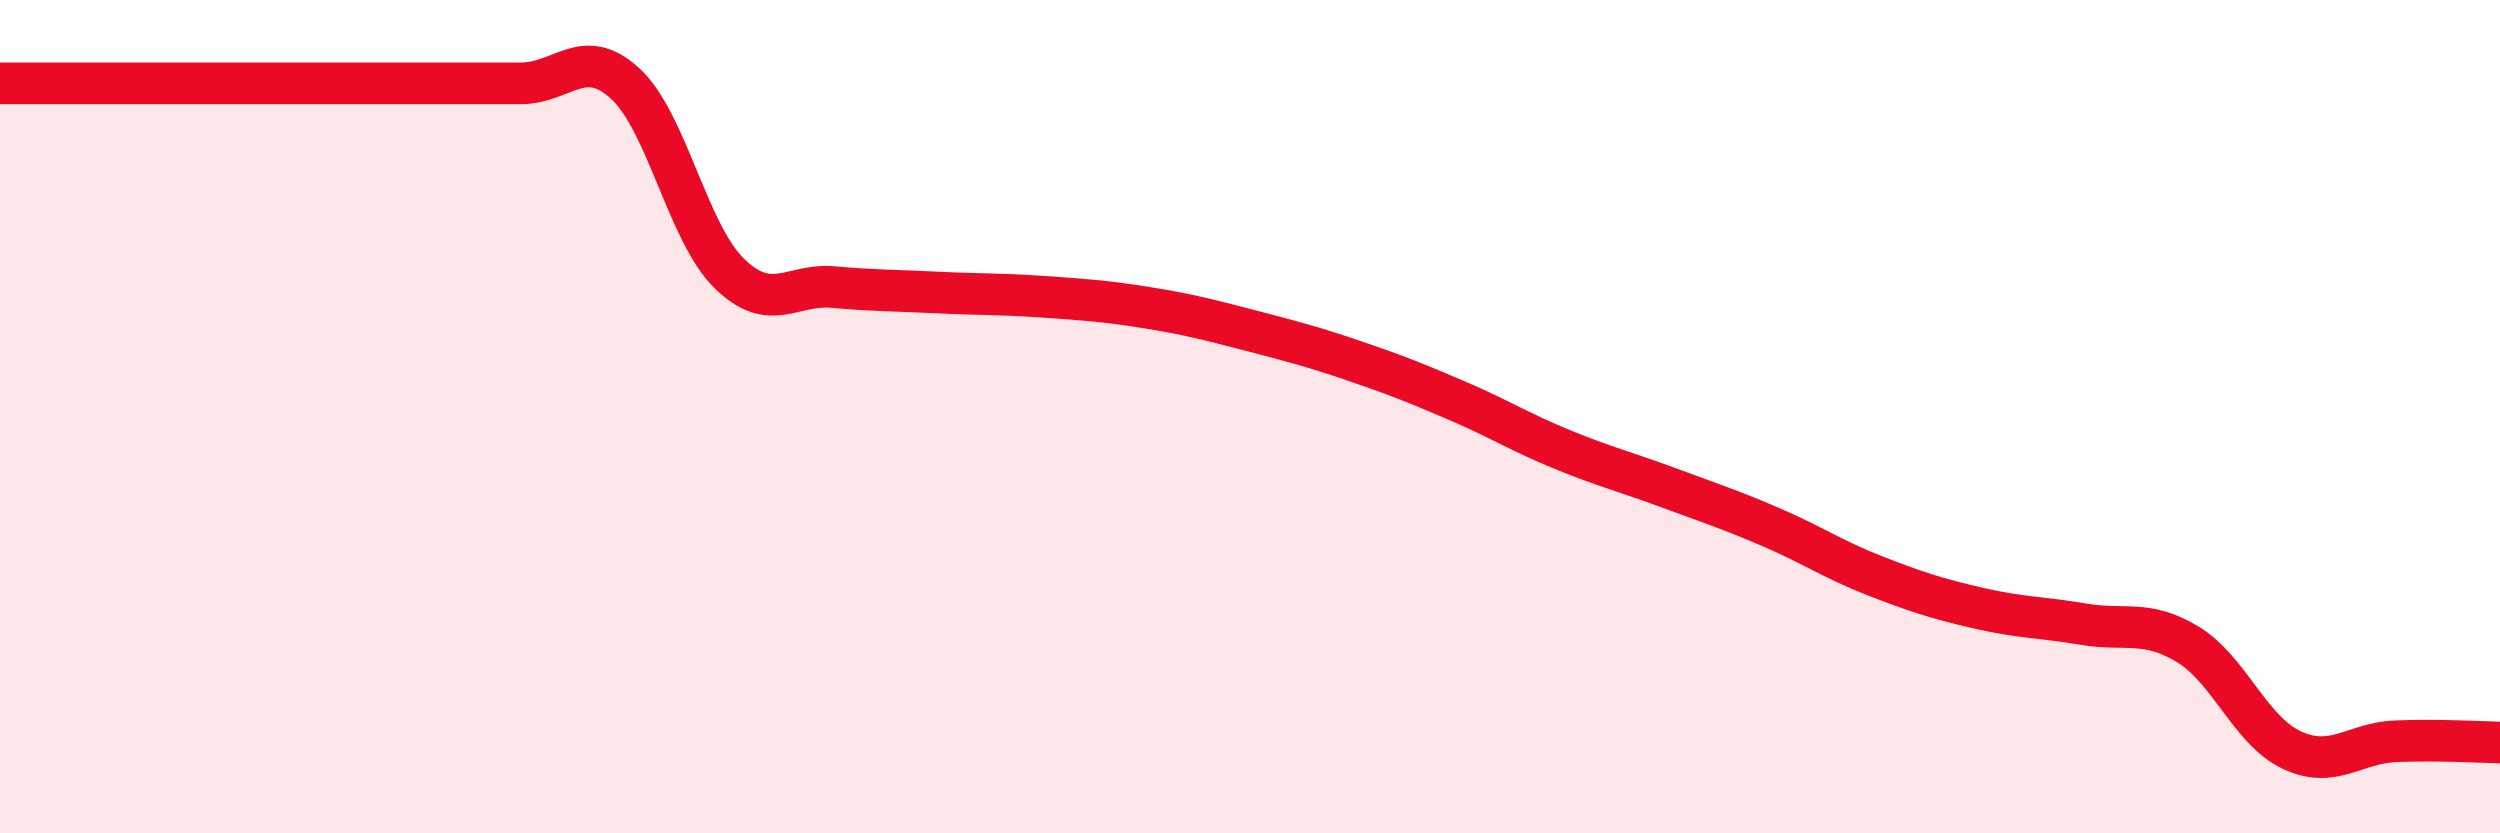
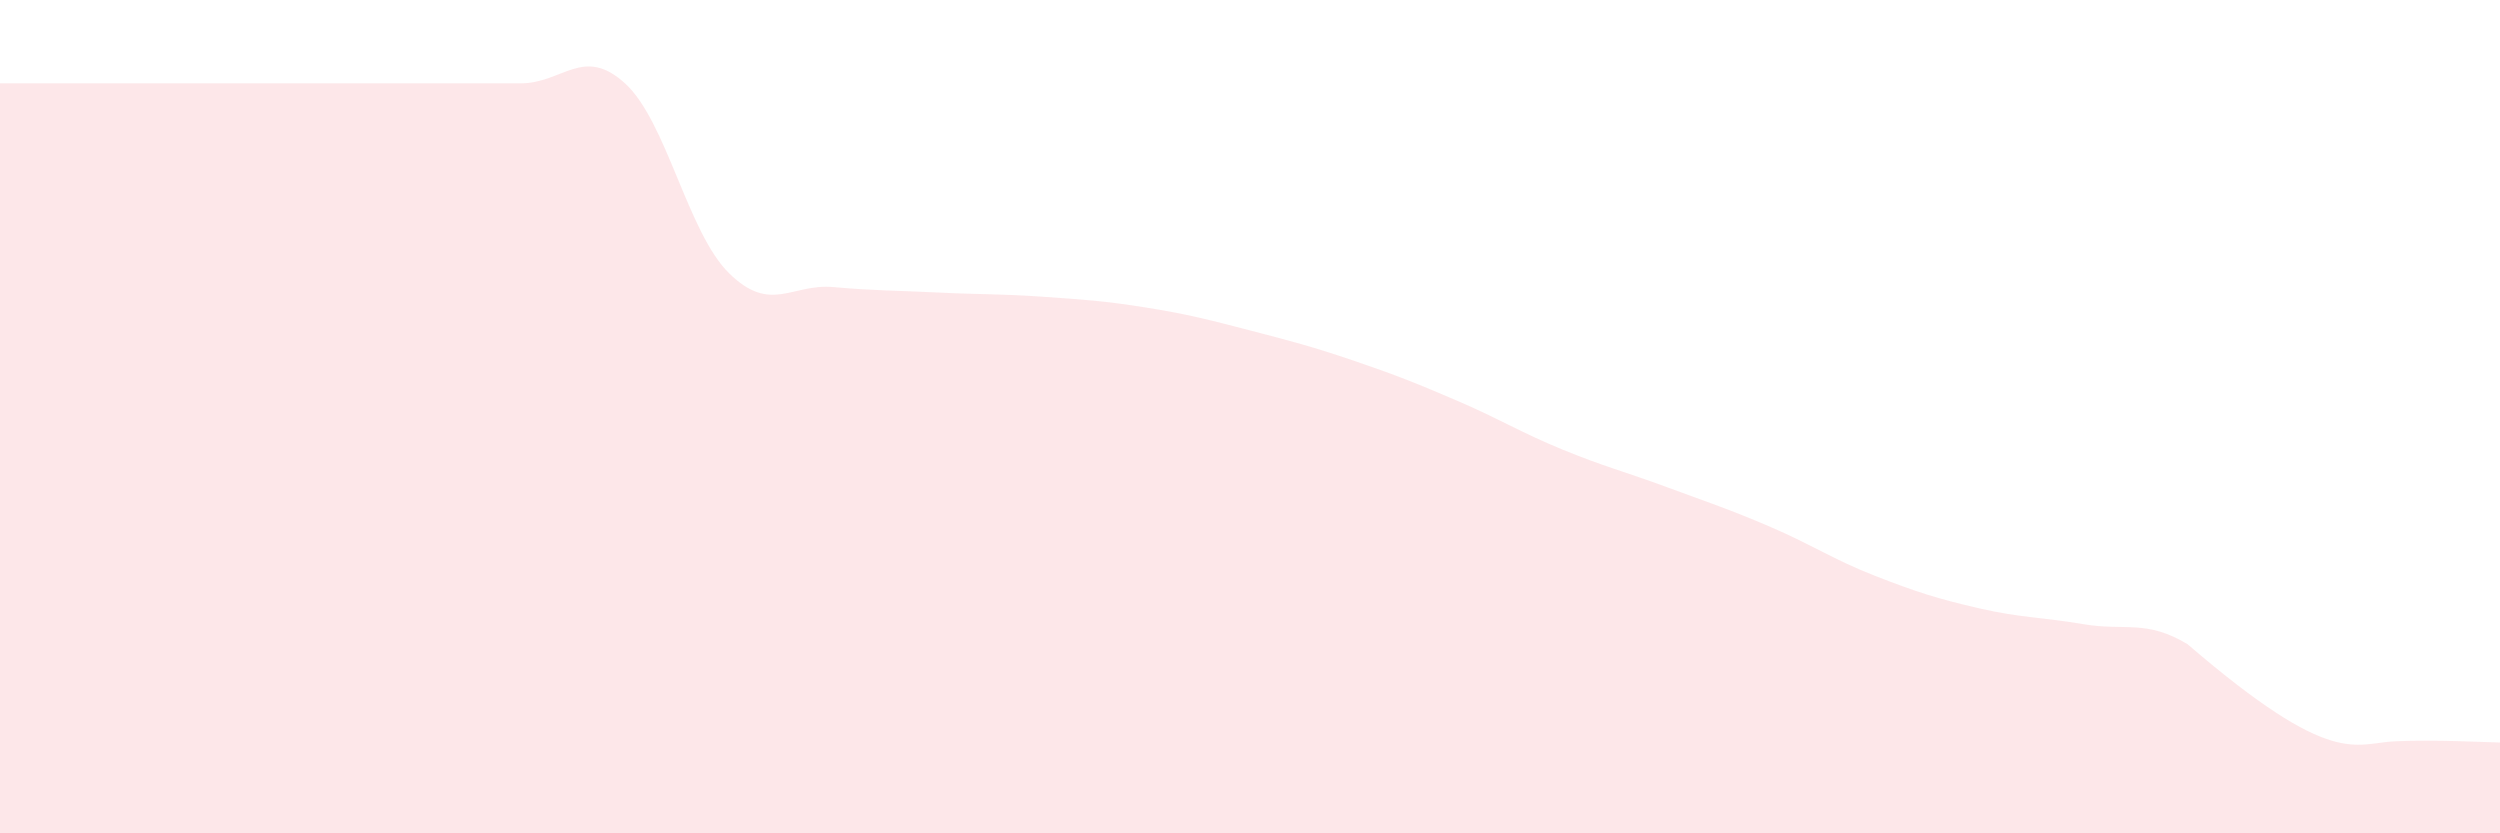
<svg xmlns="http://www.w3.org/2000/svg" width="60" height="20" viewBox="0 0 60 20">
-   <path d="M 0,2 C 0.5,2 1.5,2 2.5,2 C 3.5,2 4,2 5,2 C 6,2 6.5,2 7.5,2 C 8.5,2 9,2 10,2 C 11,2 11.5,2 12.5,2 C 13.5,2 14,1.09 15,2 C 16,2.91 16.5,5.58 17.5,6.56 C 18.5,7.54 19,6.8 20,6.89 C 21,6.98 21.5,6.97 22.5,7.02 C 23.5,7.07 24,7.05 25,7.12 C 26,7.19 26.5,7.22 27.5,7.38 C 28.5,7.54 29,7.67 30,7.93 C 31,8.19 31.5,8.32 32.5,8.66 C 33.5,9 34,9.2 35,9.63 C 36,10.06 36.5,10.38 37.5,10.79 C 38.5,11.2 39,11.32 40,11.69 C 41,12.06 41.5,12.22 42.5,12.65 C 43.5,13.08 44,13.43 45,13.82 C 46,14.21 46.5,14.37 47.5,14.6 C 48.5,14.83 49,14.81 50,14.98 C 51,15.15 51.5,14.86 52.5,15.46 C 53.5,16.06 54,17.53 55,18 C 56,18.47 56.5,17.83 57.5,17.79 C 58.5,17.75 59.5,17.81 60,17.82L60 20L0 20Z" fill="#EB0A25" opacity="0.1" stroke-linecap="round" stroke-linejoin="round" />
-   <path d="M 0,2 C 0.5,2 1.5,2 2.5,2 C 3.5,2 4,2 5,2 C 6,2 6.5,2 7.5,2 C 8.5,2 9,2 10,2 C 11,2 11.5,2 12.5,2 C 13.5,2 14,1.09 15,2 C 16,2.91 16.5,5.58 17.5,6.56 C 18.5,7.54 19,6.8 20,6.89 C 21,6.98 21.5,6.97 22.5,7.02 C 23.5,7.07 24,7.05 25,7.12 C 26,7.19 26.5,7.22 27.5,7.38 C 28.5,7.54 29,7.67 30,7.93 C 31,8.19 31.5,8.32 32.5,8.66 C 33.5,9 34,9.2 35,9.63 C 36,10.06 36.5,10.38 37.5,10.79 C 38.5,11.2 39,11.32 40,11.69 C 41,12.06 41.5,12.22 42.5,12.65 C 43.5,13.08 44,13.43 45,13.82 C 46,14.21 46.5,14.37 47.5,14.6 C 48.5,14.83 49,14.81 50,14.98 C 51,15.15 51.5,14.86 52.5,15.46 C 53.5,16.06 54,17.53 55,18 C 56,18.47 56.5,17.83 57.5,17.79 C 58.5,17.75 59.5,17.81 60,17.82" stroke="#EB0A25" stroke-width="1" fill="none" stroke-linecap="round" stroke-linejoin="round" />
+   <path d="M 0,2 C 0.5,2 1.5,2 2.5,2 C 3.5,2 4,2 5,2 C 6,2 6.5,2 7.5,2 C 8.5,2 9,2 10,2 C 11,2 11.5,2 12.5,2 C 13.5,2 14,1.09 15,2 C 16,2.91 16.5,5.58 17.5,6.56 C 18.5,7.54 19,6.8 20,6.89 C 21,6.98 21.5,6.97 22.5,7.02 C 23.5,7.07 24,7.05 25,7.12 C 26,7.19 26.5,7.22 27.5,7.38 C 28.5,7.54 29,7.67 30,7.93 C 31,8.19 31.5,8.32 32.5,8.66 C 33.5,9 34,9.2 35,9.63 C 36,10.06 36.5,10.38 37.5,10.79 C 38.5,11.2 39,11.32 40,11.69 C 41,12.06 41.5,12.22 42.5,12.65 C 43.5,13.08 44,13.43 45,13.82 C 46,14.21 46.5,14.37 47.5,14.6 C 48.5,14.83 49,14.81 50,14.98 C 51,15.15 51.5,14.86 52.5,15.46 C 56,18.47 56.5,17.83 57.5,17.79 C 58.5,17.75 59.5,17.81 60,17.82L60 20L0 20Z" fill="#EB0A25" opacity="0.1" stroke-linecap="round" stroke-linejoin="round" />
</svg>